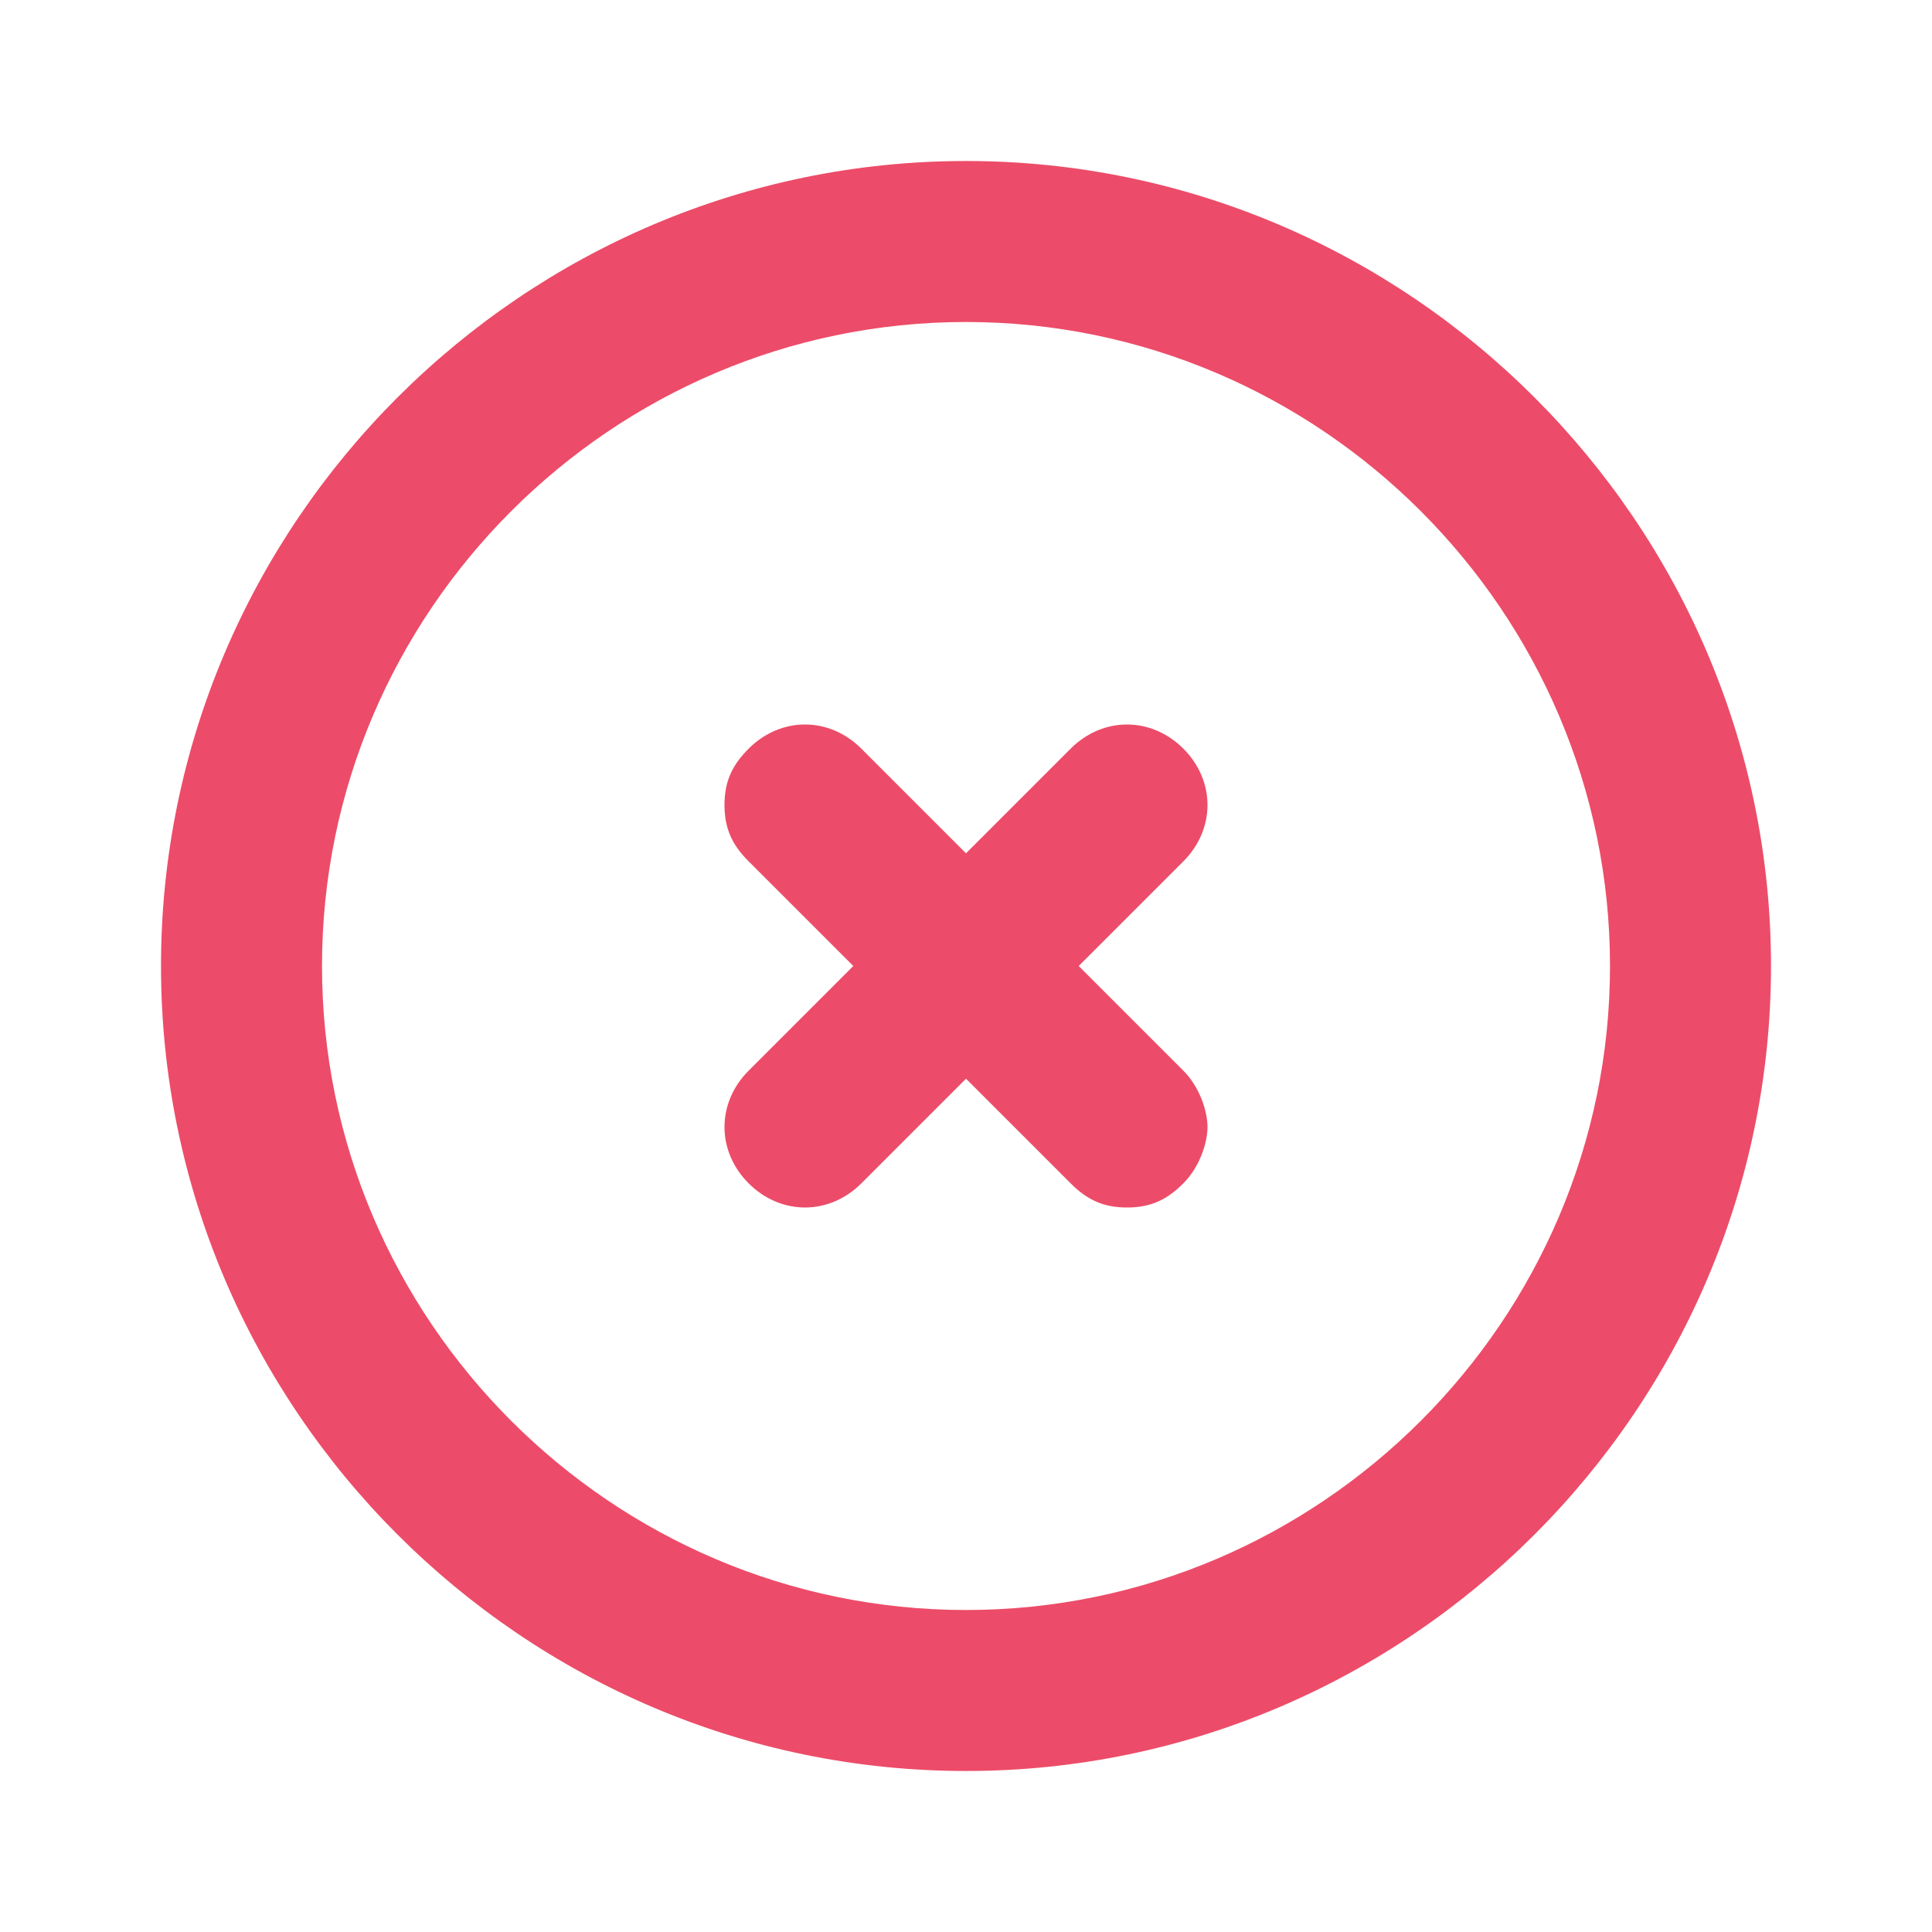
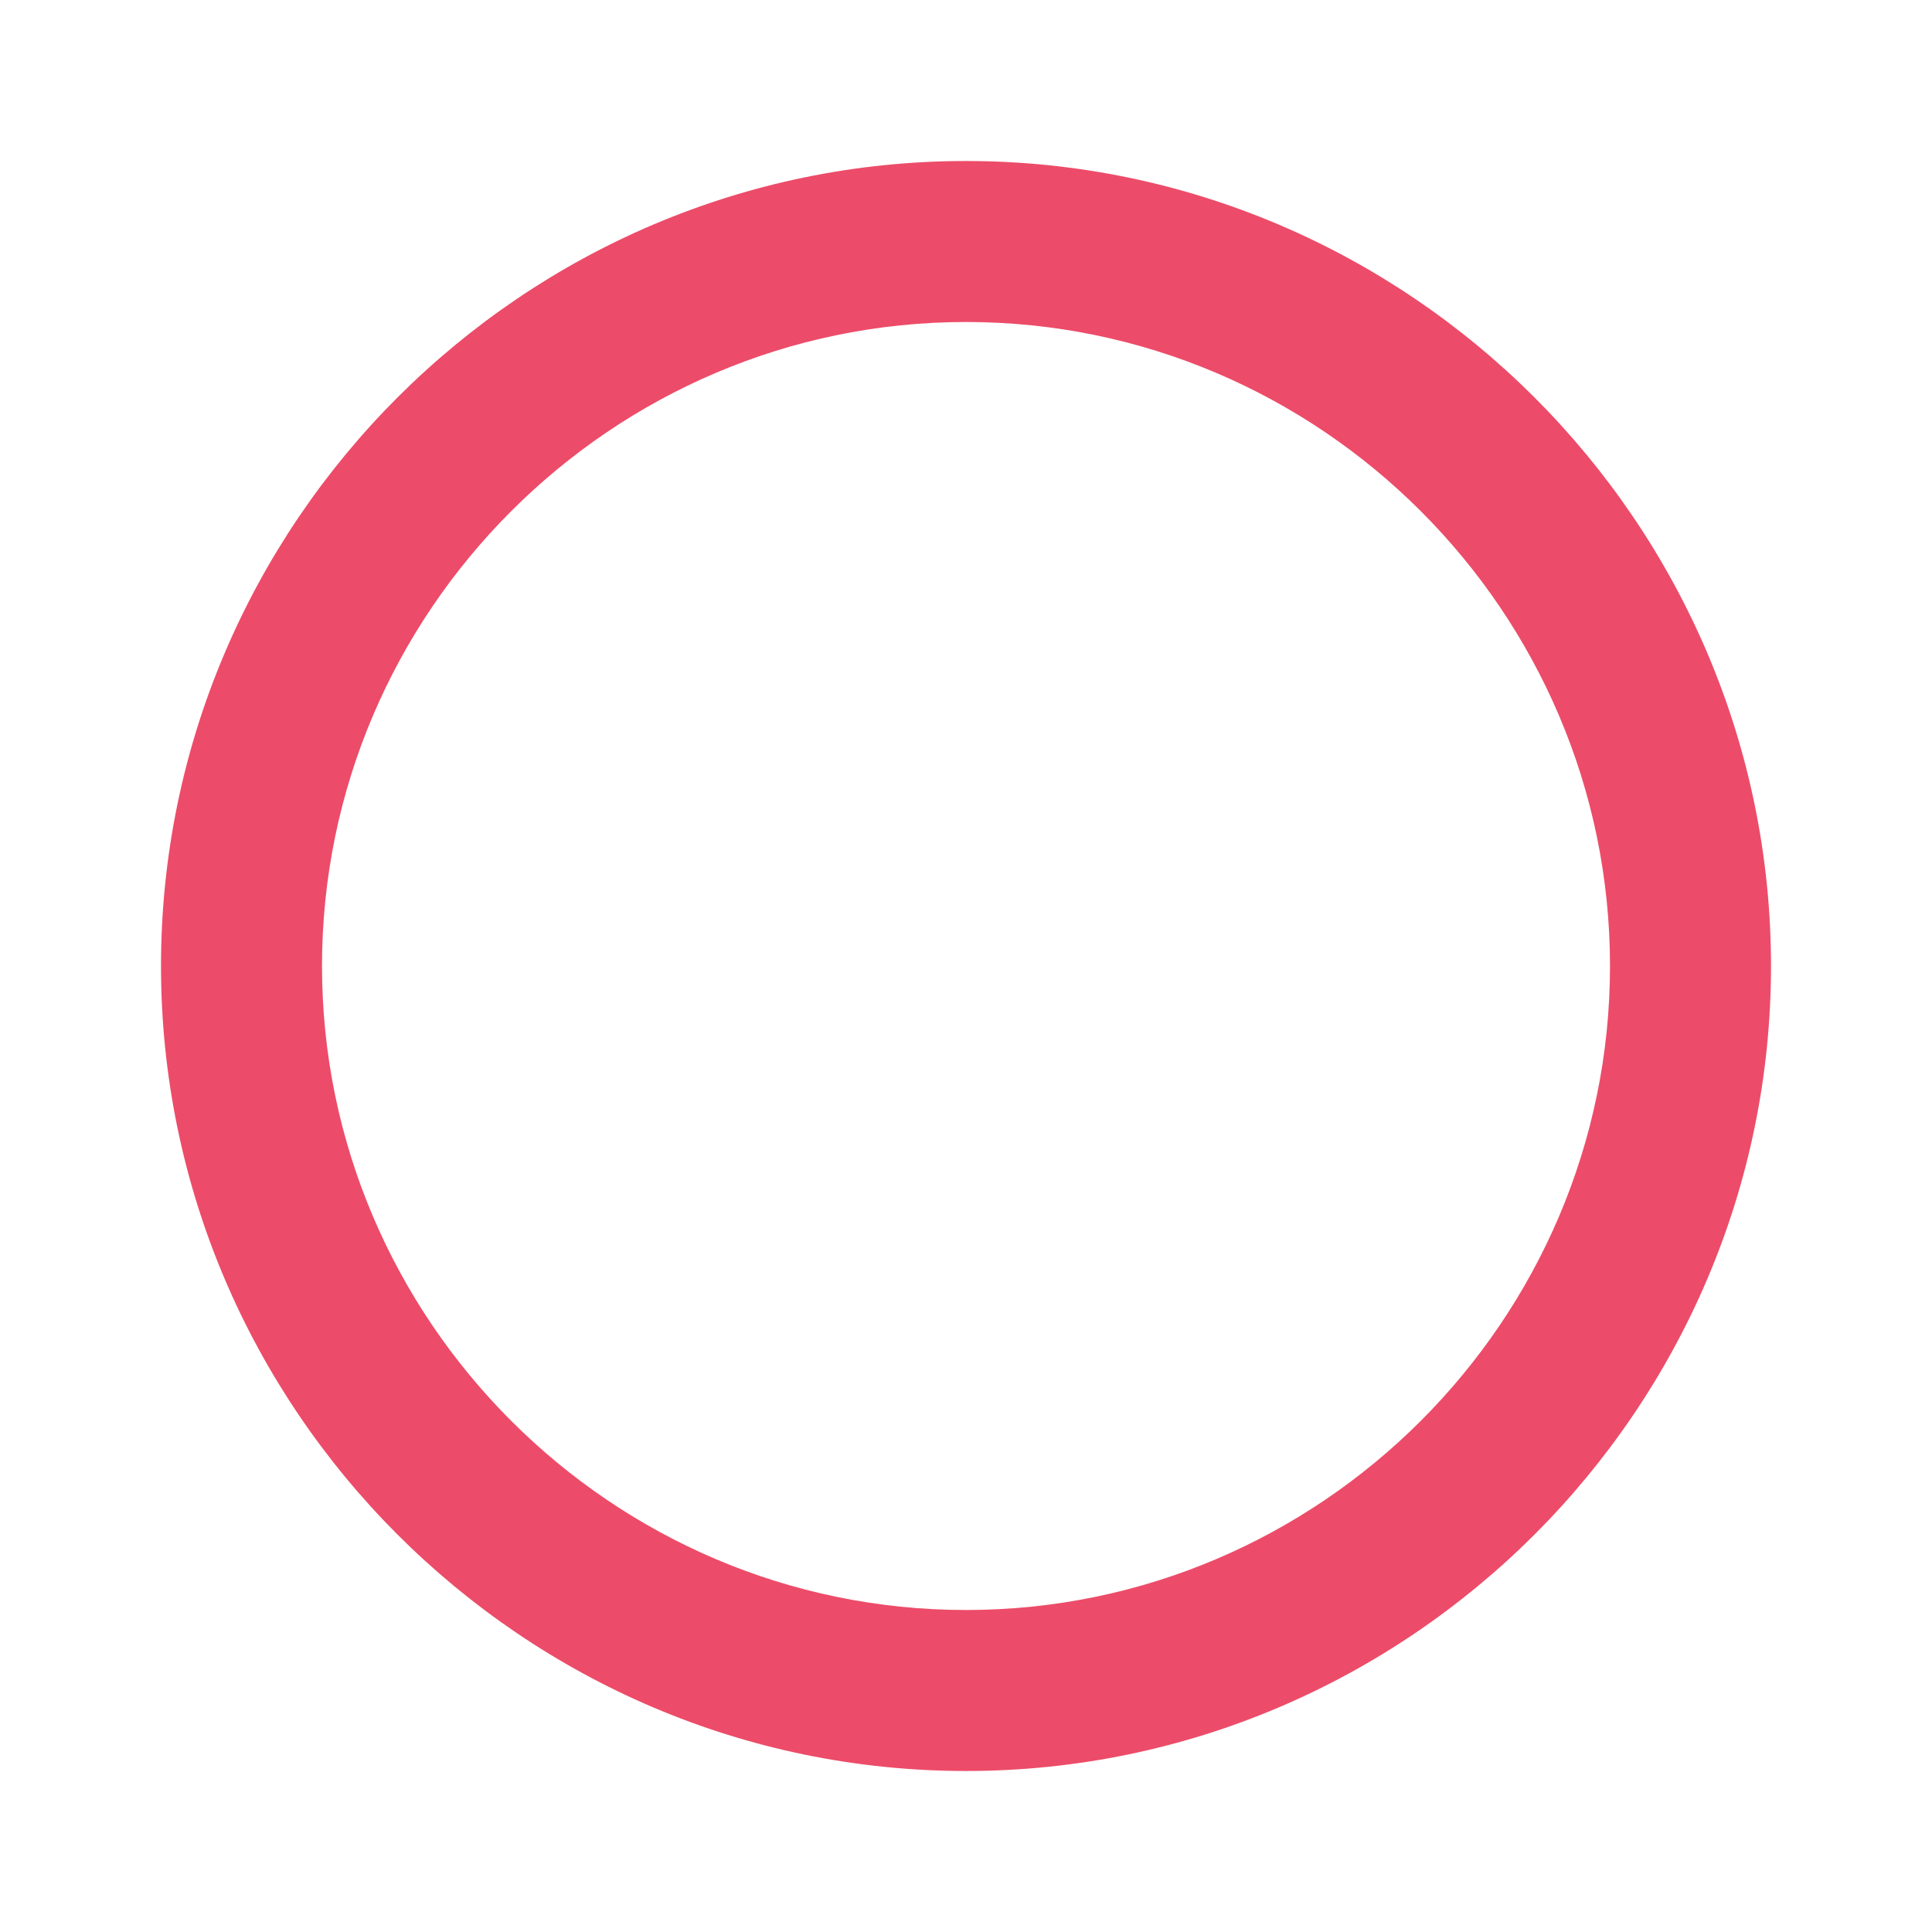
<svg xmlns="http://www.w3.org/2000/svg" width="512" height="512" viewBox="0 0 512 512" fill="none">
  <path d="M256 469.333C138.667 469.333 42.667 373.333 42.667 256C42.667 138.667 138.667 42.667 256 42.667C373.334 42.667 469.334 138.667 469.334 256C469.334 373.333 373.334 469.333 256 469.333ZM256 85.333C162.134 85.333 85.334 162.133 85.334 256C85.334 349.867 162.134 426.667 256 426.667C349.867 426.667 426.667 349.867 426.667 256C426.667 162.133 349.867 85.333 256 85.333Z" fill="#EC4C69" />
-   <path d="M298.667 320C292.267 320 288 317.867 283.733 313.6L256 285.867L228.267 313.6C219.733 322.133 206.933 322.133 198.4 313.6C189.867 305.067 189.867 292.267 198.4 283.733L226.133 256L198.4 228.267C194.133 224 192 219.733 192 213.333C192 206.933 194.133 202.667 198.4 198.4C206.933 189.867 219.733 189.867 228.267 198.4L256 226.133L283.733 198.4C292.267 189.867 305.067 189.867 313.6 198.4C322.133 206.933 322.133 219.733 313.6 228.267L285.867 256L313.6 283.733C317.867 288 320 294.4 320 298.667C320 302.933 317.867 309.333 313.6 313.6C309.333 317.867 305.067 320 298.667 320Z" fill="#EC4C69" />
</svg>